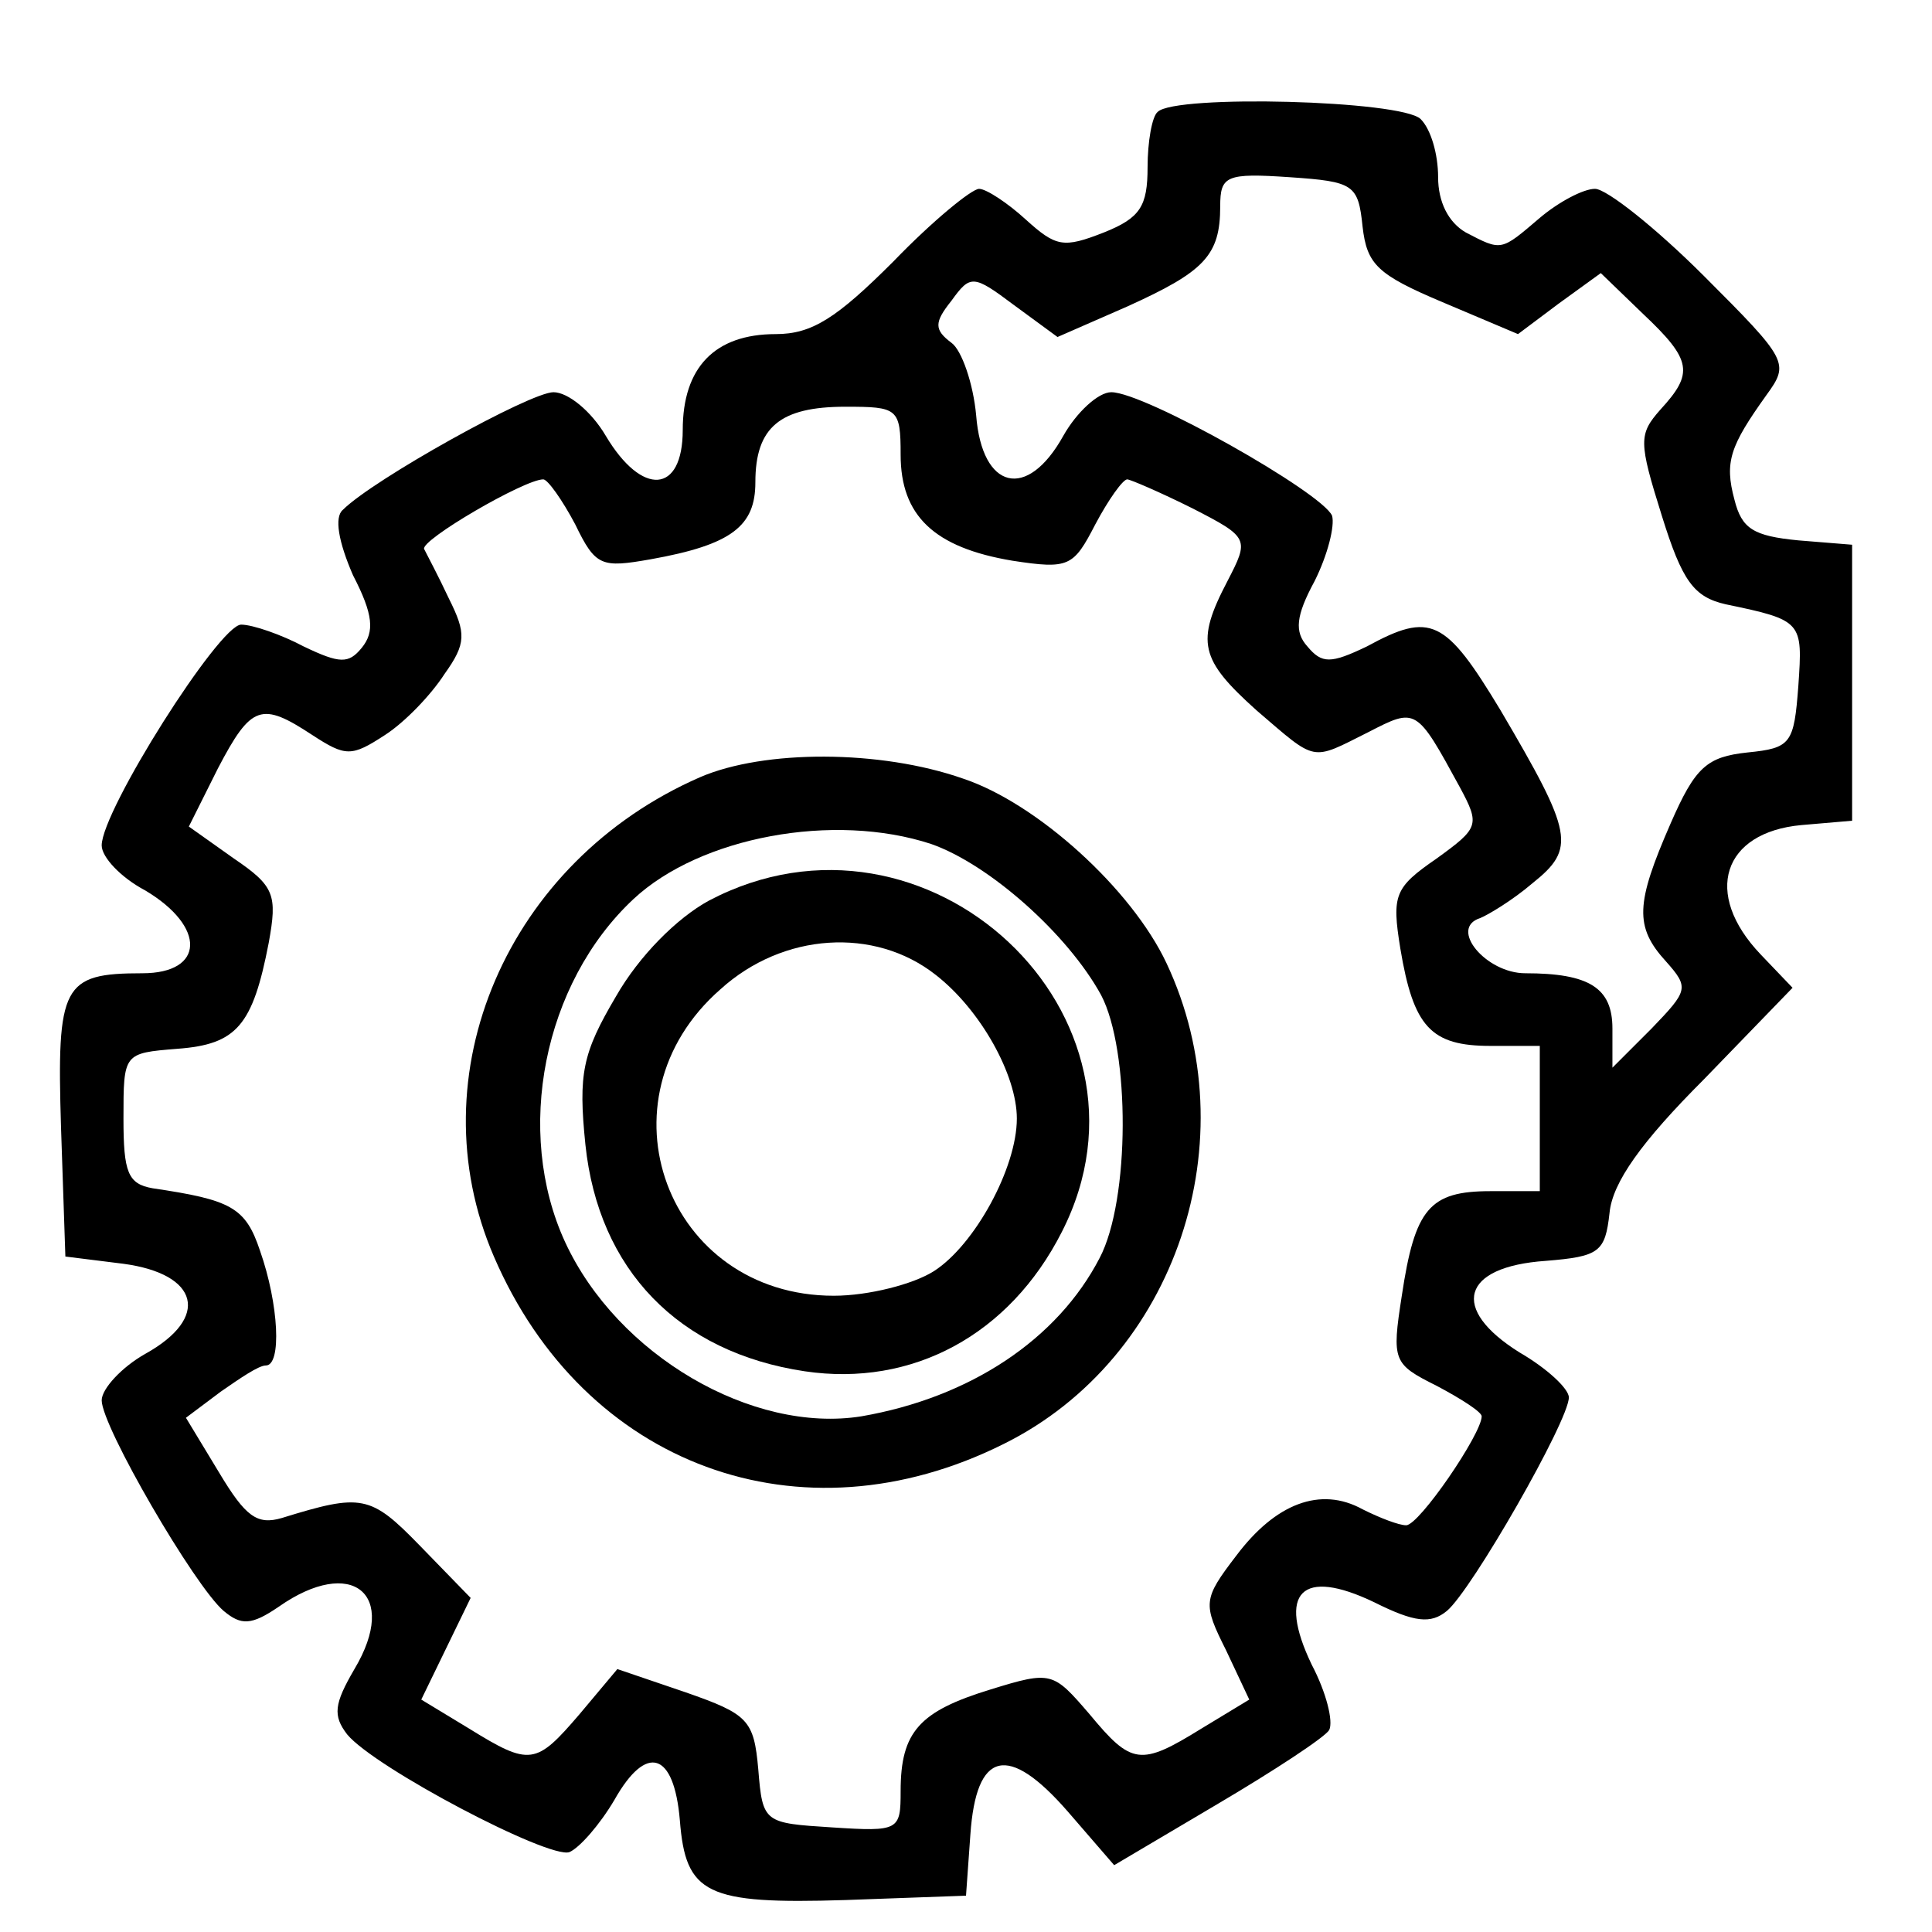
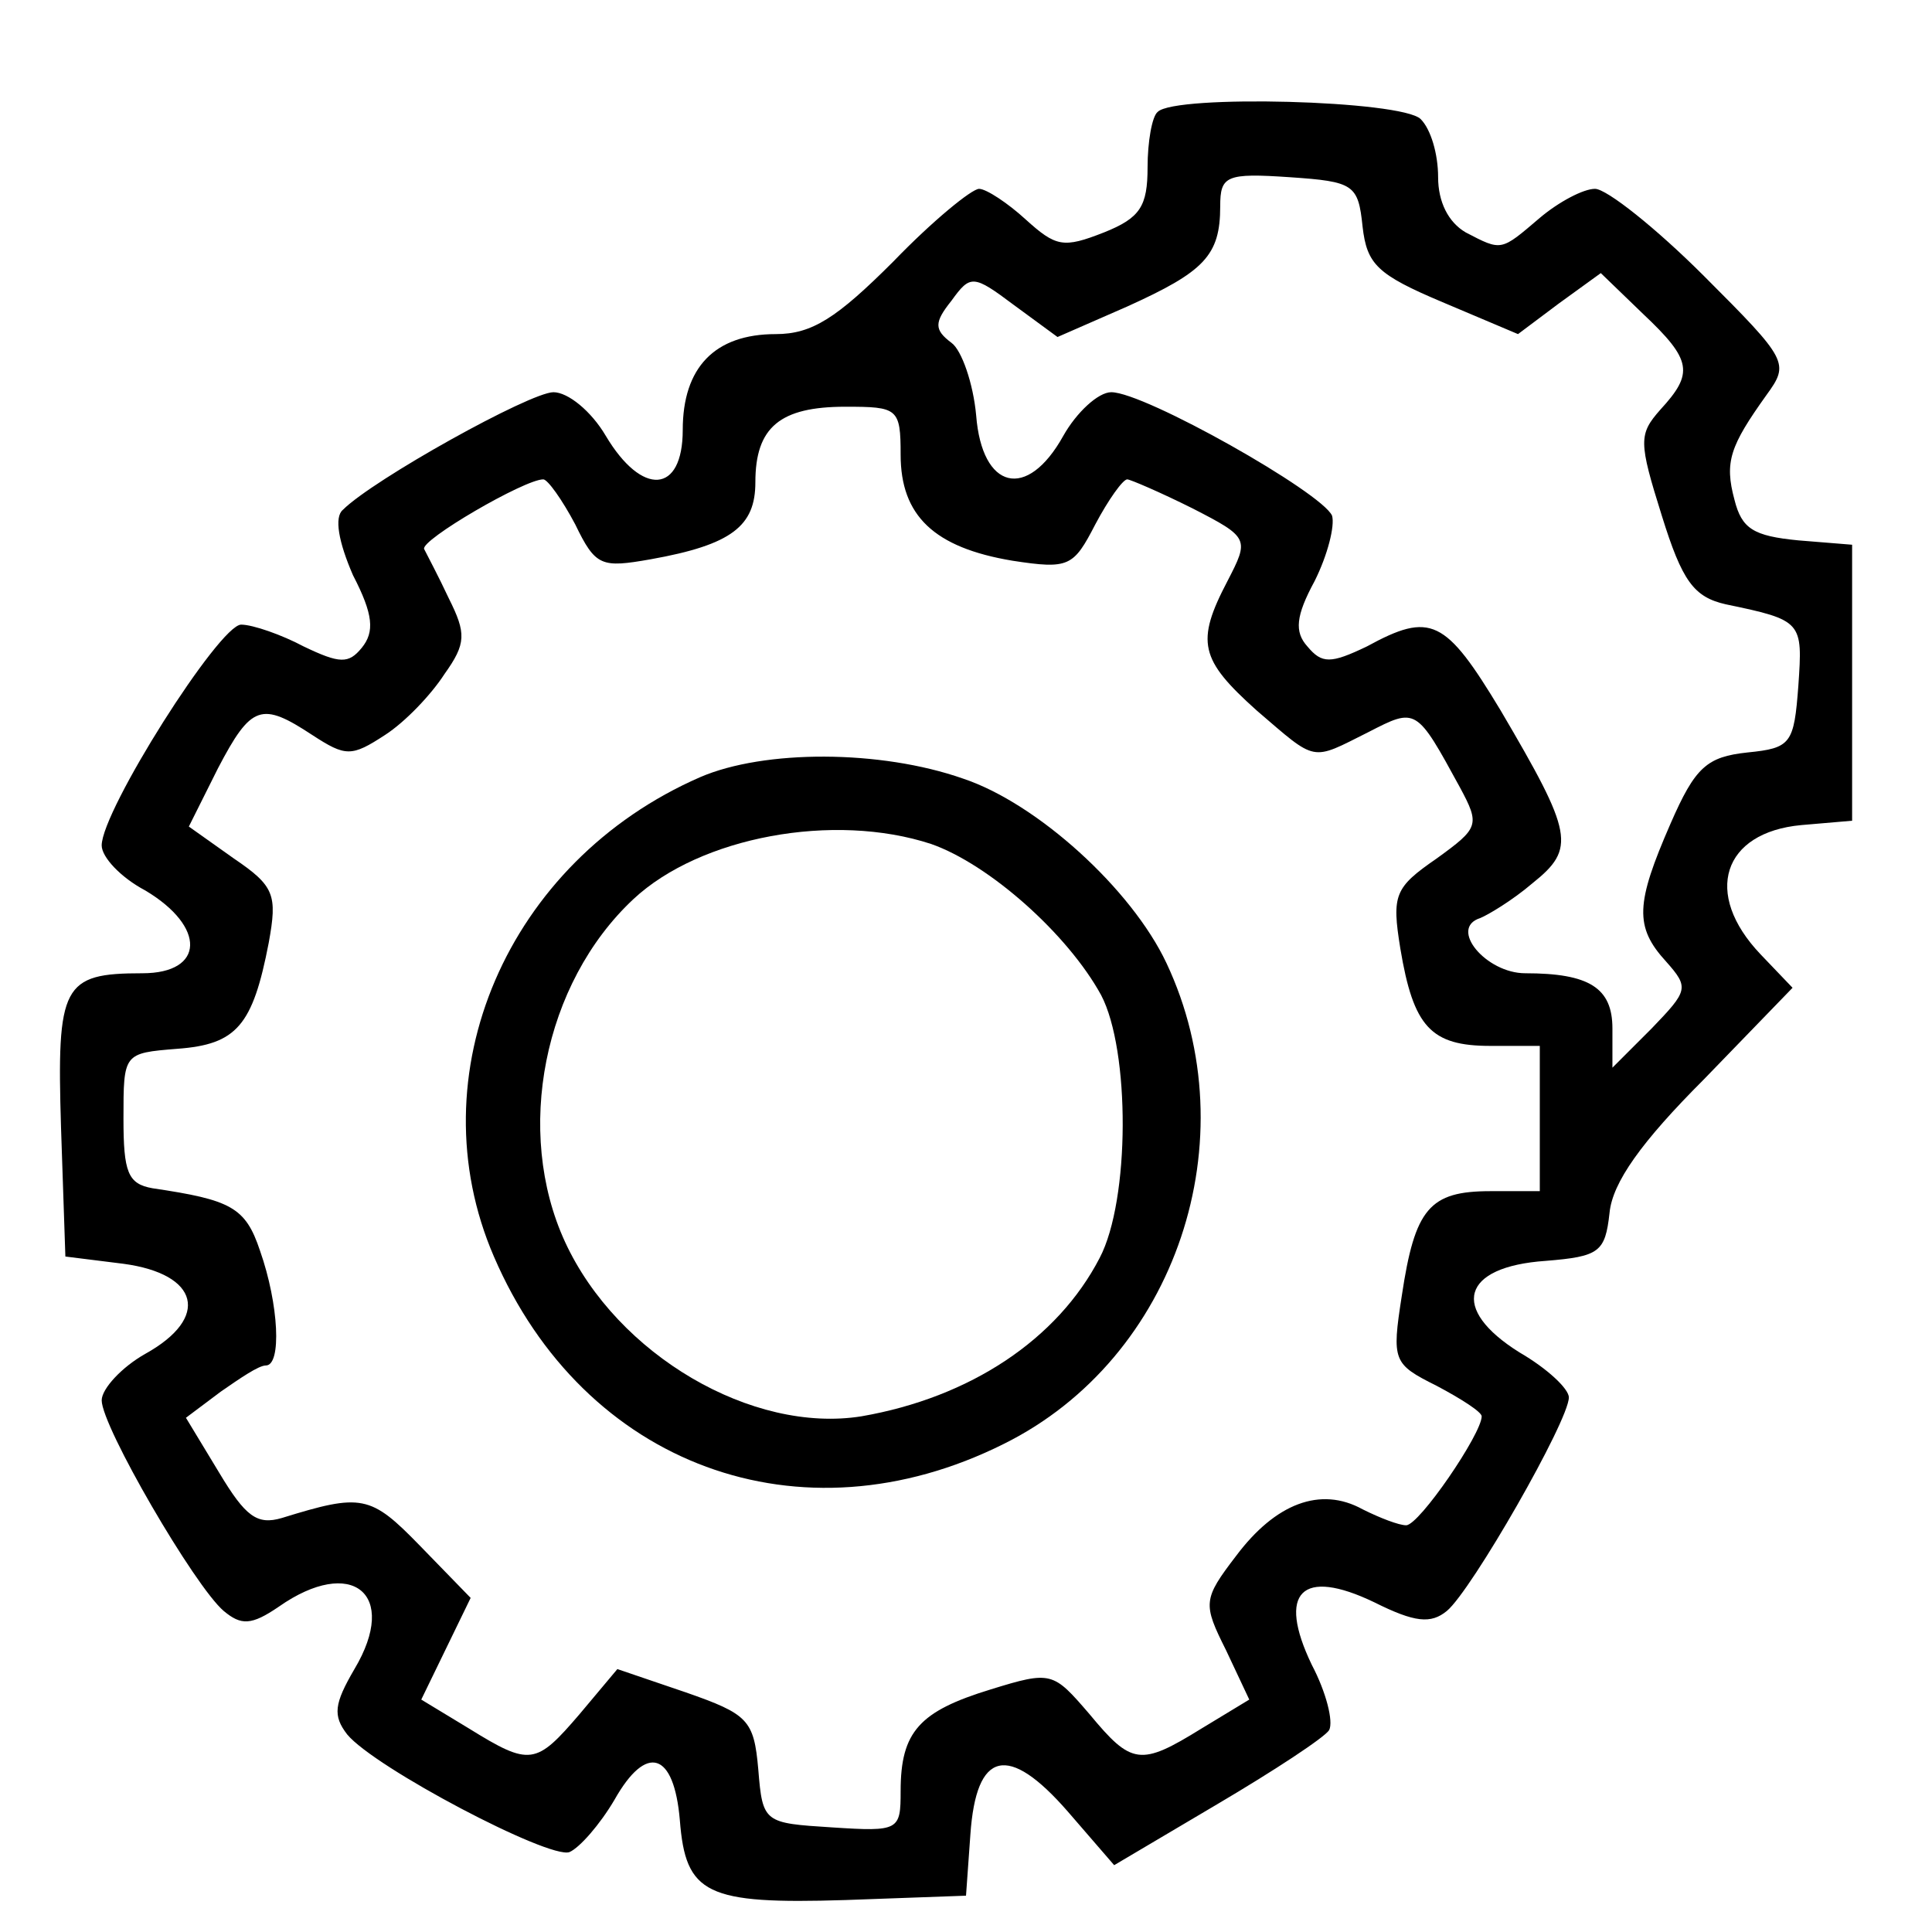
<svg xmlns="http://www.w3.org/2000/svg" version="1.0" width="133pt" height="133pt" viewBox="0 0 133 133" preserveAspectRatio="xMidYMid meet">
  <g transform="translate(0,133) scale(0.1,-0.1)" fill="#000000" stroke="none">
    <path d="M797 1253 c-4 -3 -7 -21 -7 -38 0 -27 -5 -35 -30 -45 -28 -11 -33 -10 -54 9 -12 11 -27 21 -32 21 -5 0 -32 -22 -59 -50 -39 -39 -56 -50 -81 -50 -42 0 -64 -23 -64 -66 0 -44 -28 -46 -53 -4 -10 17 -26 30 -36 30 -16 0 -124 -60 -145 -81 -6 -5 -3 -22 7 -45 14 -27 15 -39 6 -50 -9 -11 -15 -11 -40 1 -15 8 -35 15 -43 15 -15 0 -96 -128 -96 -152 0 -8 13 -22 30 -31 42 -25 41 -57 -2 -57 -55 0 -59 -8 -56 -106 l3 -89 40 -5 c52 -7 60 -37 15 -62 -16 -9 -30 -24 -30 -32 0 -18 64 -128 84 -145 12 -10 19 -10 38 3 50 35 83 9 52 -43 -14 -24 -15 -32 -5 -45 19 -23 139 -86 153 -81 7 3 21 19 31 36 22 39 41 33 45 -14 4 -51 18 -58 114 -55 l83 3 3 42 c4 58 26 63 67 16 l32 -37 71 42 c39 23 74 46 77 51 3 6 -2 26 -12 45 -24 50 -7 67 43 43 28 -14 39 -15 50 -6 17 14 84 131 84 147 0 6 -15 20 -34 31 -48 30 -40 59 18 63 37 3 41 6 44 33 2 21 22 49 65 92 l61 63 -22 23 c-40 42 -26 84 28 89 l35 3 0 95 0 95 -37 3 c-31 3 -39 8 -44 28 -7 26 -3 37 22 72 16 22 15 24 -43 82 -33 33 -67 60 -75 60 -8 0 -25 -9 -38 -20 -27 -23 -26 -23 -51 -10 -12 7 -19 21 -19 38 0 16 -5 33 -12 40 -13 13 -169 17 -181 5z m141 -79 c3 -26 10 -33 55 -52 l52 -22 28 21 29 21 29 -28 c34 -32 35 -41 12 -66 -15 -17 -15 -22 1 -73 14 -45 22 -56 44 -61 53 -11 53 -12 50 -56 -3 -40 -5 -43 -35 -46 -28 -3 -36 -10 -53 -49 -24 -55 -25 -71 -3 -95 16 -18 15 -20 -10 -46 l-27 -27 0 27 c0 28 -16 38 -60 38 -27 0 -53 31 -31 38 5 2 22 12 36 24 30 24 28 34 -22 119 -38 63 -48 68 -92 44 -25 -12 -31 -12 -41 0 -9 10 -8 21 5 45 9 18 14 38 12 45 -7 16 -129 85 -152 85 -9 0 -24 -14 -33 -30 -25 -45 -56 -37 -60 14 -2 22 -10 45 -17 50 -12 9 -12 14 0 29 13 18 15 18 43 -3 l30 -22 48 21 c53 24 64 35 64 69 0 21 4 23 48 20 44 -3 47 -5 50 -34z m-318 -157 c0 -42 23 -64 77 -73 39 -6 42 -4 57 25 9 17 19 31 22 31 2 0 23 -9 45 -20 39 -20 39 -21 24 -50 -22 -42 -19 -54 20 -89 42 -36 37 -35 77 -15 33 17 33 17 63 -38 14 -26 13 -28 -16 -49 -29 -20 -31 -25 -25 -62 9 -54 21 -67 62 -67 l34 0 0 -50 0 -50 -34 0 c-42 0 -52 -12 -61 -72 -7 -45 -6 -47 24 -62 17 -9 31 -18 31 -21 0 -12 -43 -75 -52 -75 -5 0 -18 5 -30 11 -29 16 -60 4 -87 -32 -23 -30 -23 -33 -7 -65 l16 -34 -33 -20 c-42 -26 -48 -25 -77 10 -25 29 -26 30 -68 17 -49 -15 -62 -29 -62 -70 0 -27 -1 -28 -47 -25 -47 3 -48 3 -51 40 -3 34 -7 38 -50 53 l-47 16 -26 -31 c-30 -35 -34 -36 -76 -10 l-33 20 17 35 17 35 -35 36 c-34 35 -40 36 -95 19 -17 -5 -25 1 -43 31 l-23 38 24 18 c13 9 26 18 31 18 11 0 9 42 -4 79 -10 30 -20 35 -74 43 -17 3 -20 11 -20 48 0 45 0 45 37 48 41 3 52 16 63 73 6 33 4 39 -24 58 l-31 22 20 40 c23 44 30 46 65 23 23 -15 27 -15 50 0 14 9 32 28 41 42 15 21 15 28 3 52 -7 15 -15 30 -17 34 -3 6 69 48 82 48 3 0 13 -14 22 -31 14 -29 18 -30 52 -24 56 10 72 23 72 53 0 38 17 52 62 52 36 0 38 -1 38 -33z" />
    <path d="M482 795 c-133 -58 -196 -205 -142 -330 62 -144 211 -199 351 -129 119 59 169 210 112 331 -24 51 -89 110 -140 127 -57 20 -137 20 -181 1z m159 -46 c40 -14 94 -62 117 -104 20 -38 20 -141 -1 -181 -29 -56 -89 -96 -164 -109 -75 -12 -168 42 -204 120 -35 76 -15 178 47 236 46 43 138 60 205 38z" />
-     <path d="M488 710 c-22 -12 -48 -38 -64 -66 -23 -39 -26 -53 -21 -102 9 -86 64 -143 151 -156 74 -11 141 25 177 96 76 149 -93 307 -243 228z m156 -51 c31 -24 56 -69 56 -99 0 -34 -29 -87 -57 -105 -14 -9 -45 -17 -69 -17 -115 0 -165 135 -78 211 43 39 106 43 148 10z" />
  </g>
</svg>